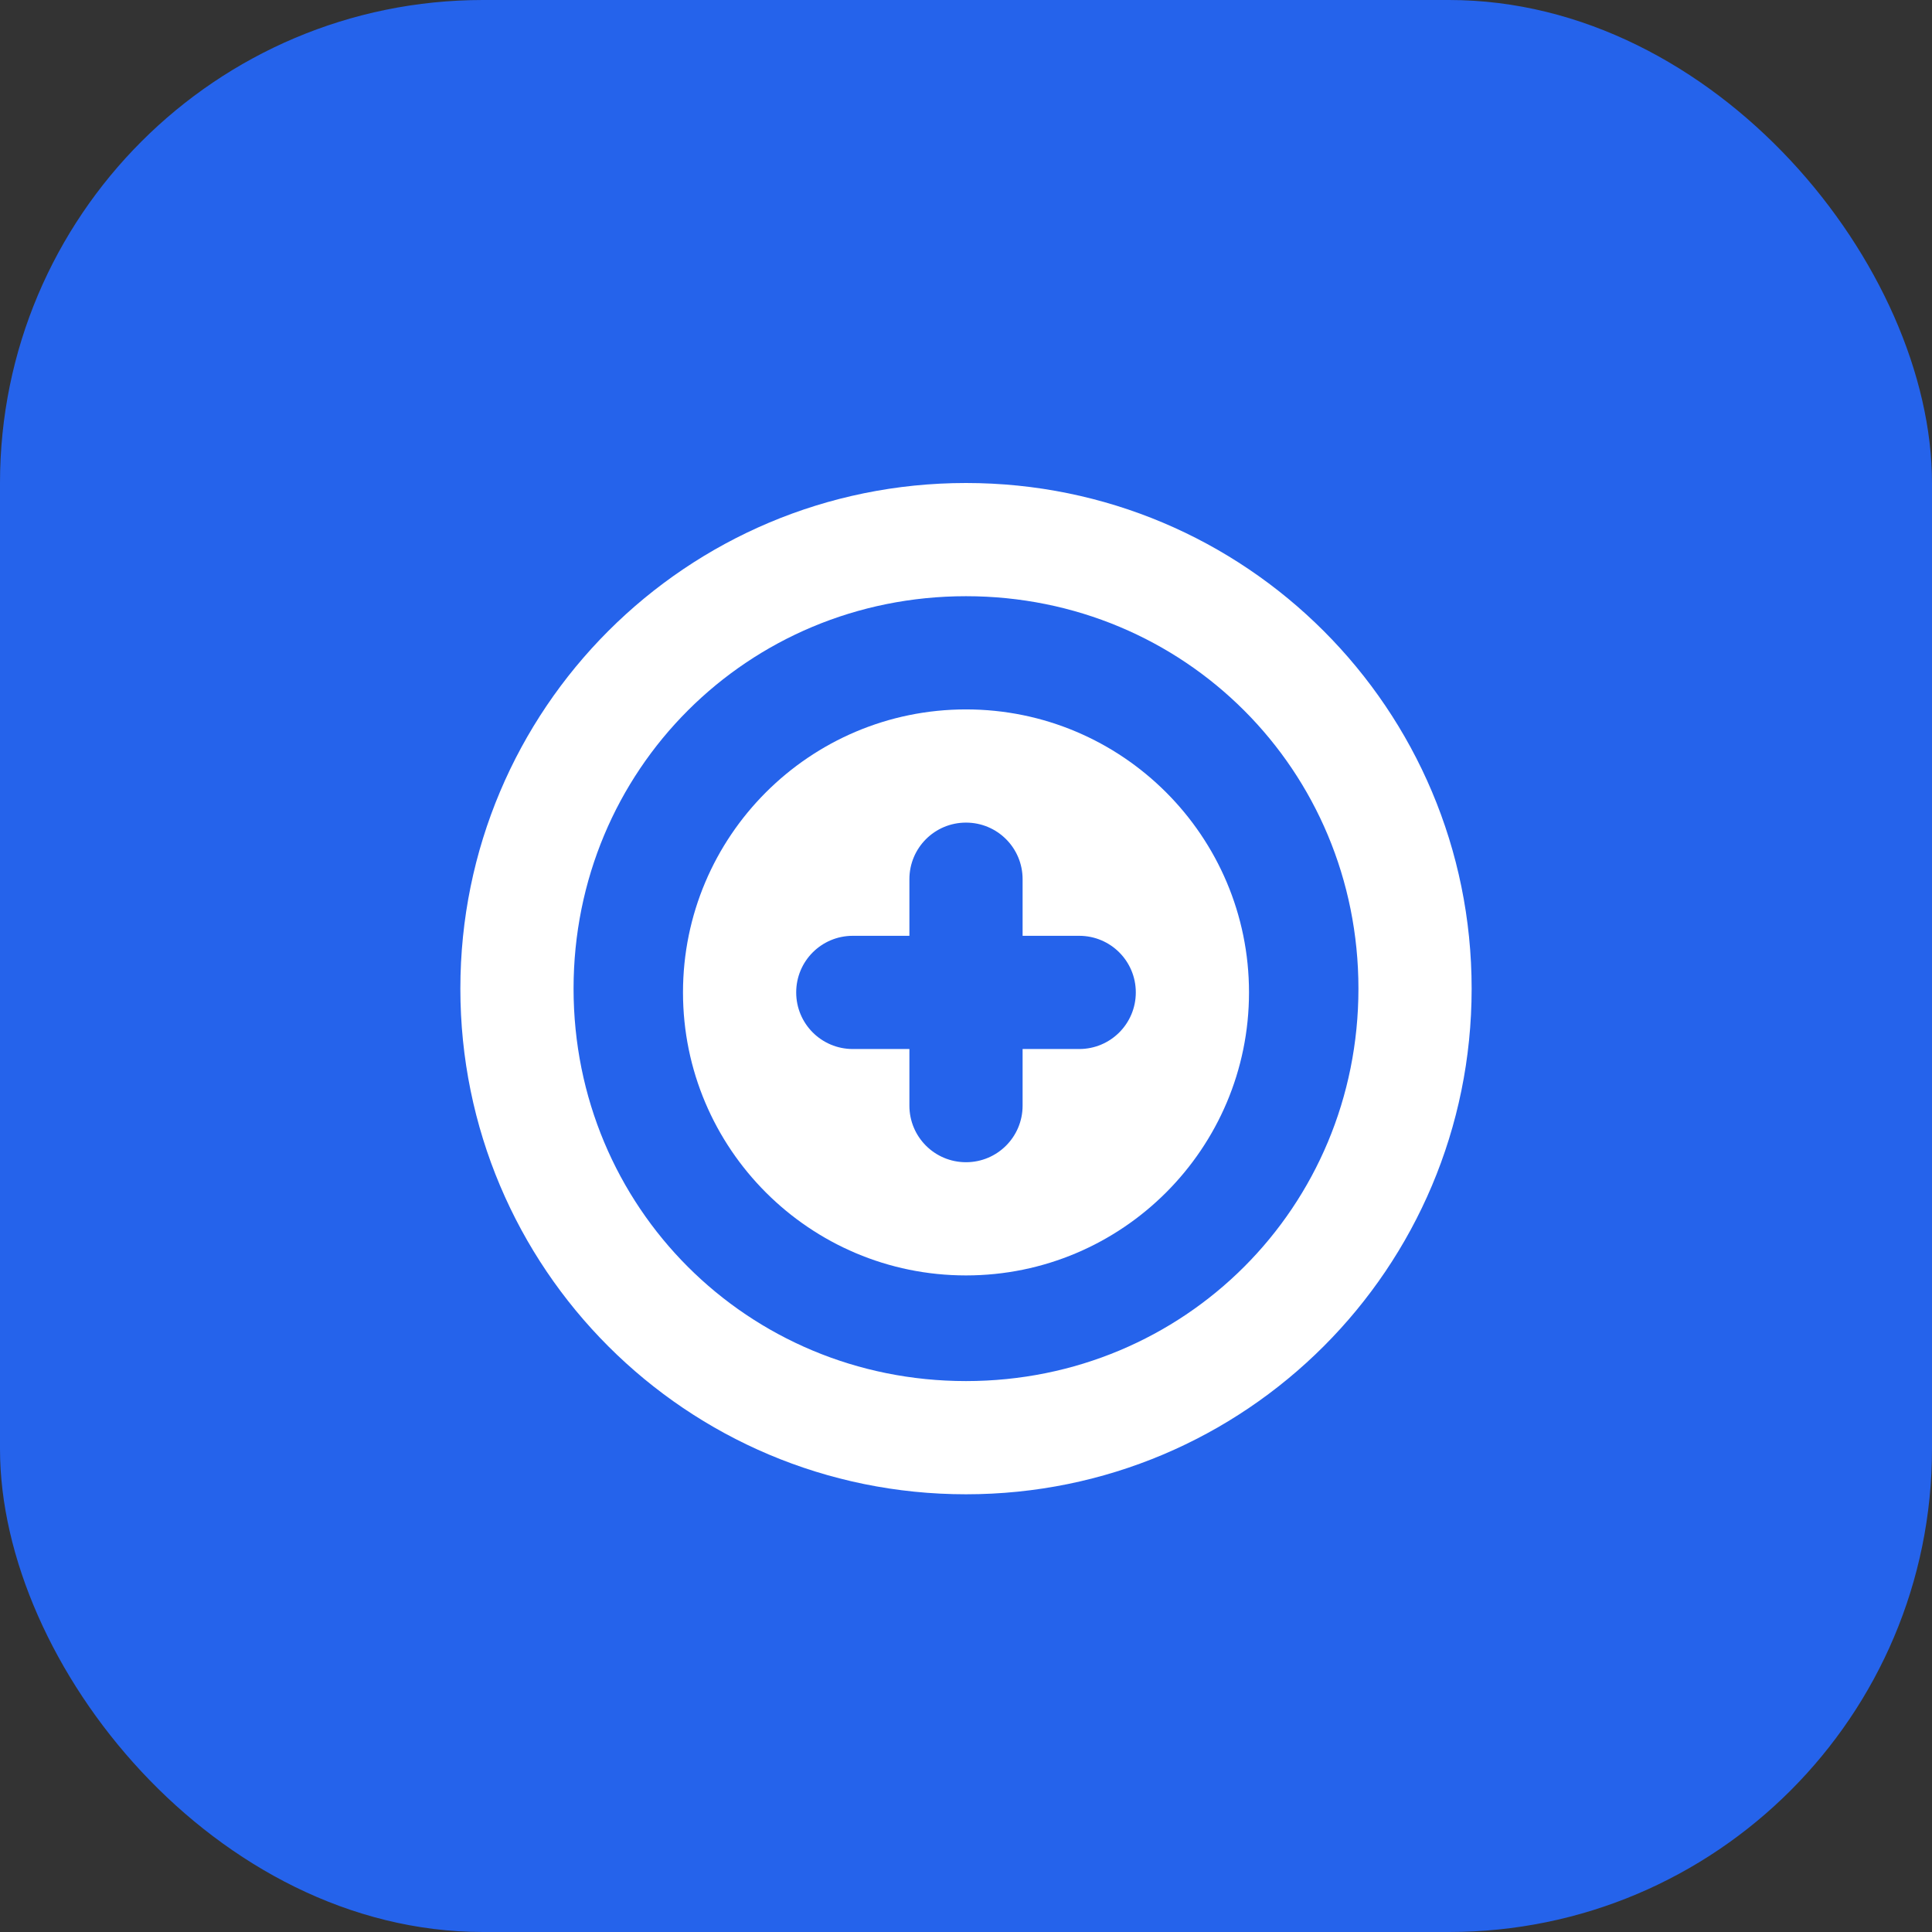
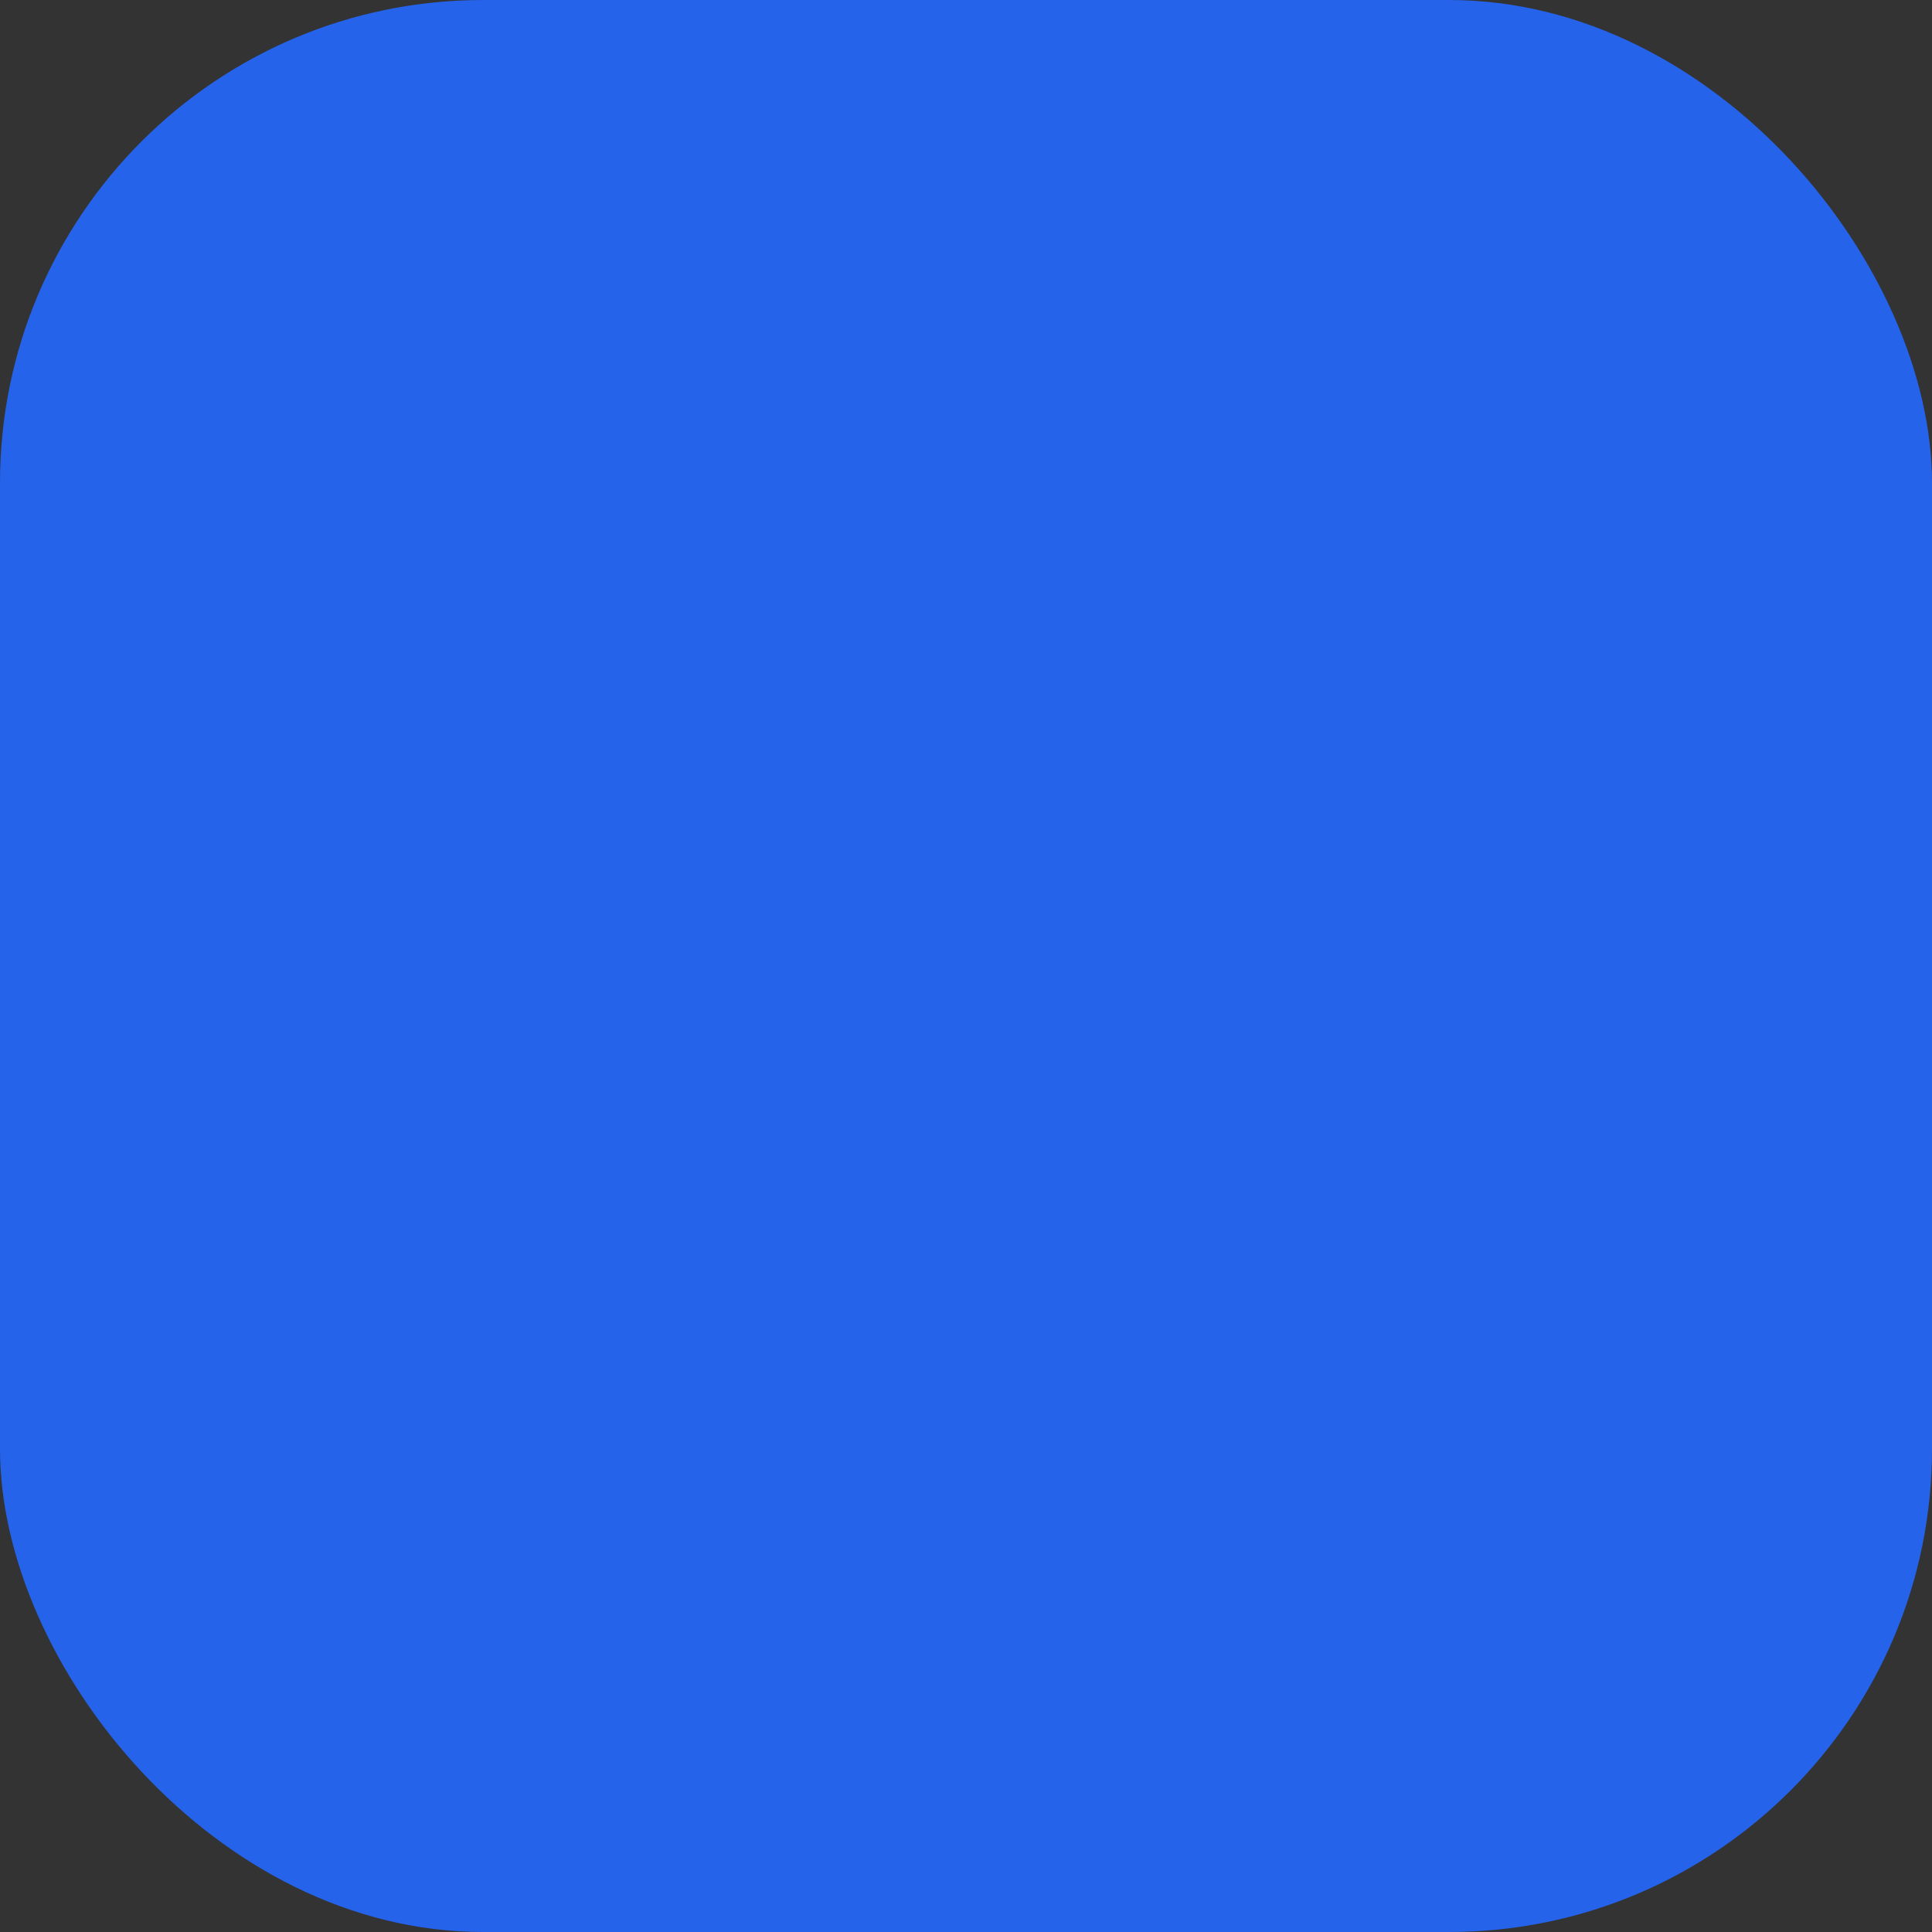
<svg xmlns="http://www.w3.org/2000/svg" width="512" height="512" viewBox="0 0 512 512" fill="none">
  <rect x="0" y="0" width="512" height="512" fill="#333333" stroke="none" />
  <rect width="512" height="512" rx="128" fill="#2563EB" />
-   <path d="M256 128C181.9 128 122 187.9 122 262C122 336.1 181.9 396 256 396C330.1 396 390 336.1 390 262C390 187.9 330.1 128 256 128ZM256 366C198.1 366 152 319.9 152 262C152 204.1 198.1 158 256 158C313.9 158 360 204.1 360 262C360 319.9 313.9 366 256 366Z" fill="white" />
-   <path d="M256 188C214.6 188 181 221.6 181 263C181 304.4 214.6 338 256 338C297.4 338 331 304.4 331 263C331 221.6 297.4 188 256 188ZM286 278H271V293C271 301.3 264.3 308 256 308C247.7 308 241 301.3 241 293V278H226C217.7 278 211 271.3 211 263C211 254.7 217.7 248 226 248H241V233C241 224.7 247.7 218 256 218C264.3 218 271 224.7 271 233V248H286C294.3 248 301 254.7 301 263C301 271.3 294.3 278 286 278Z" fill="white" />
</svg>